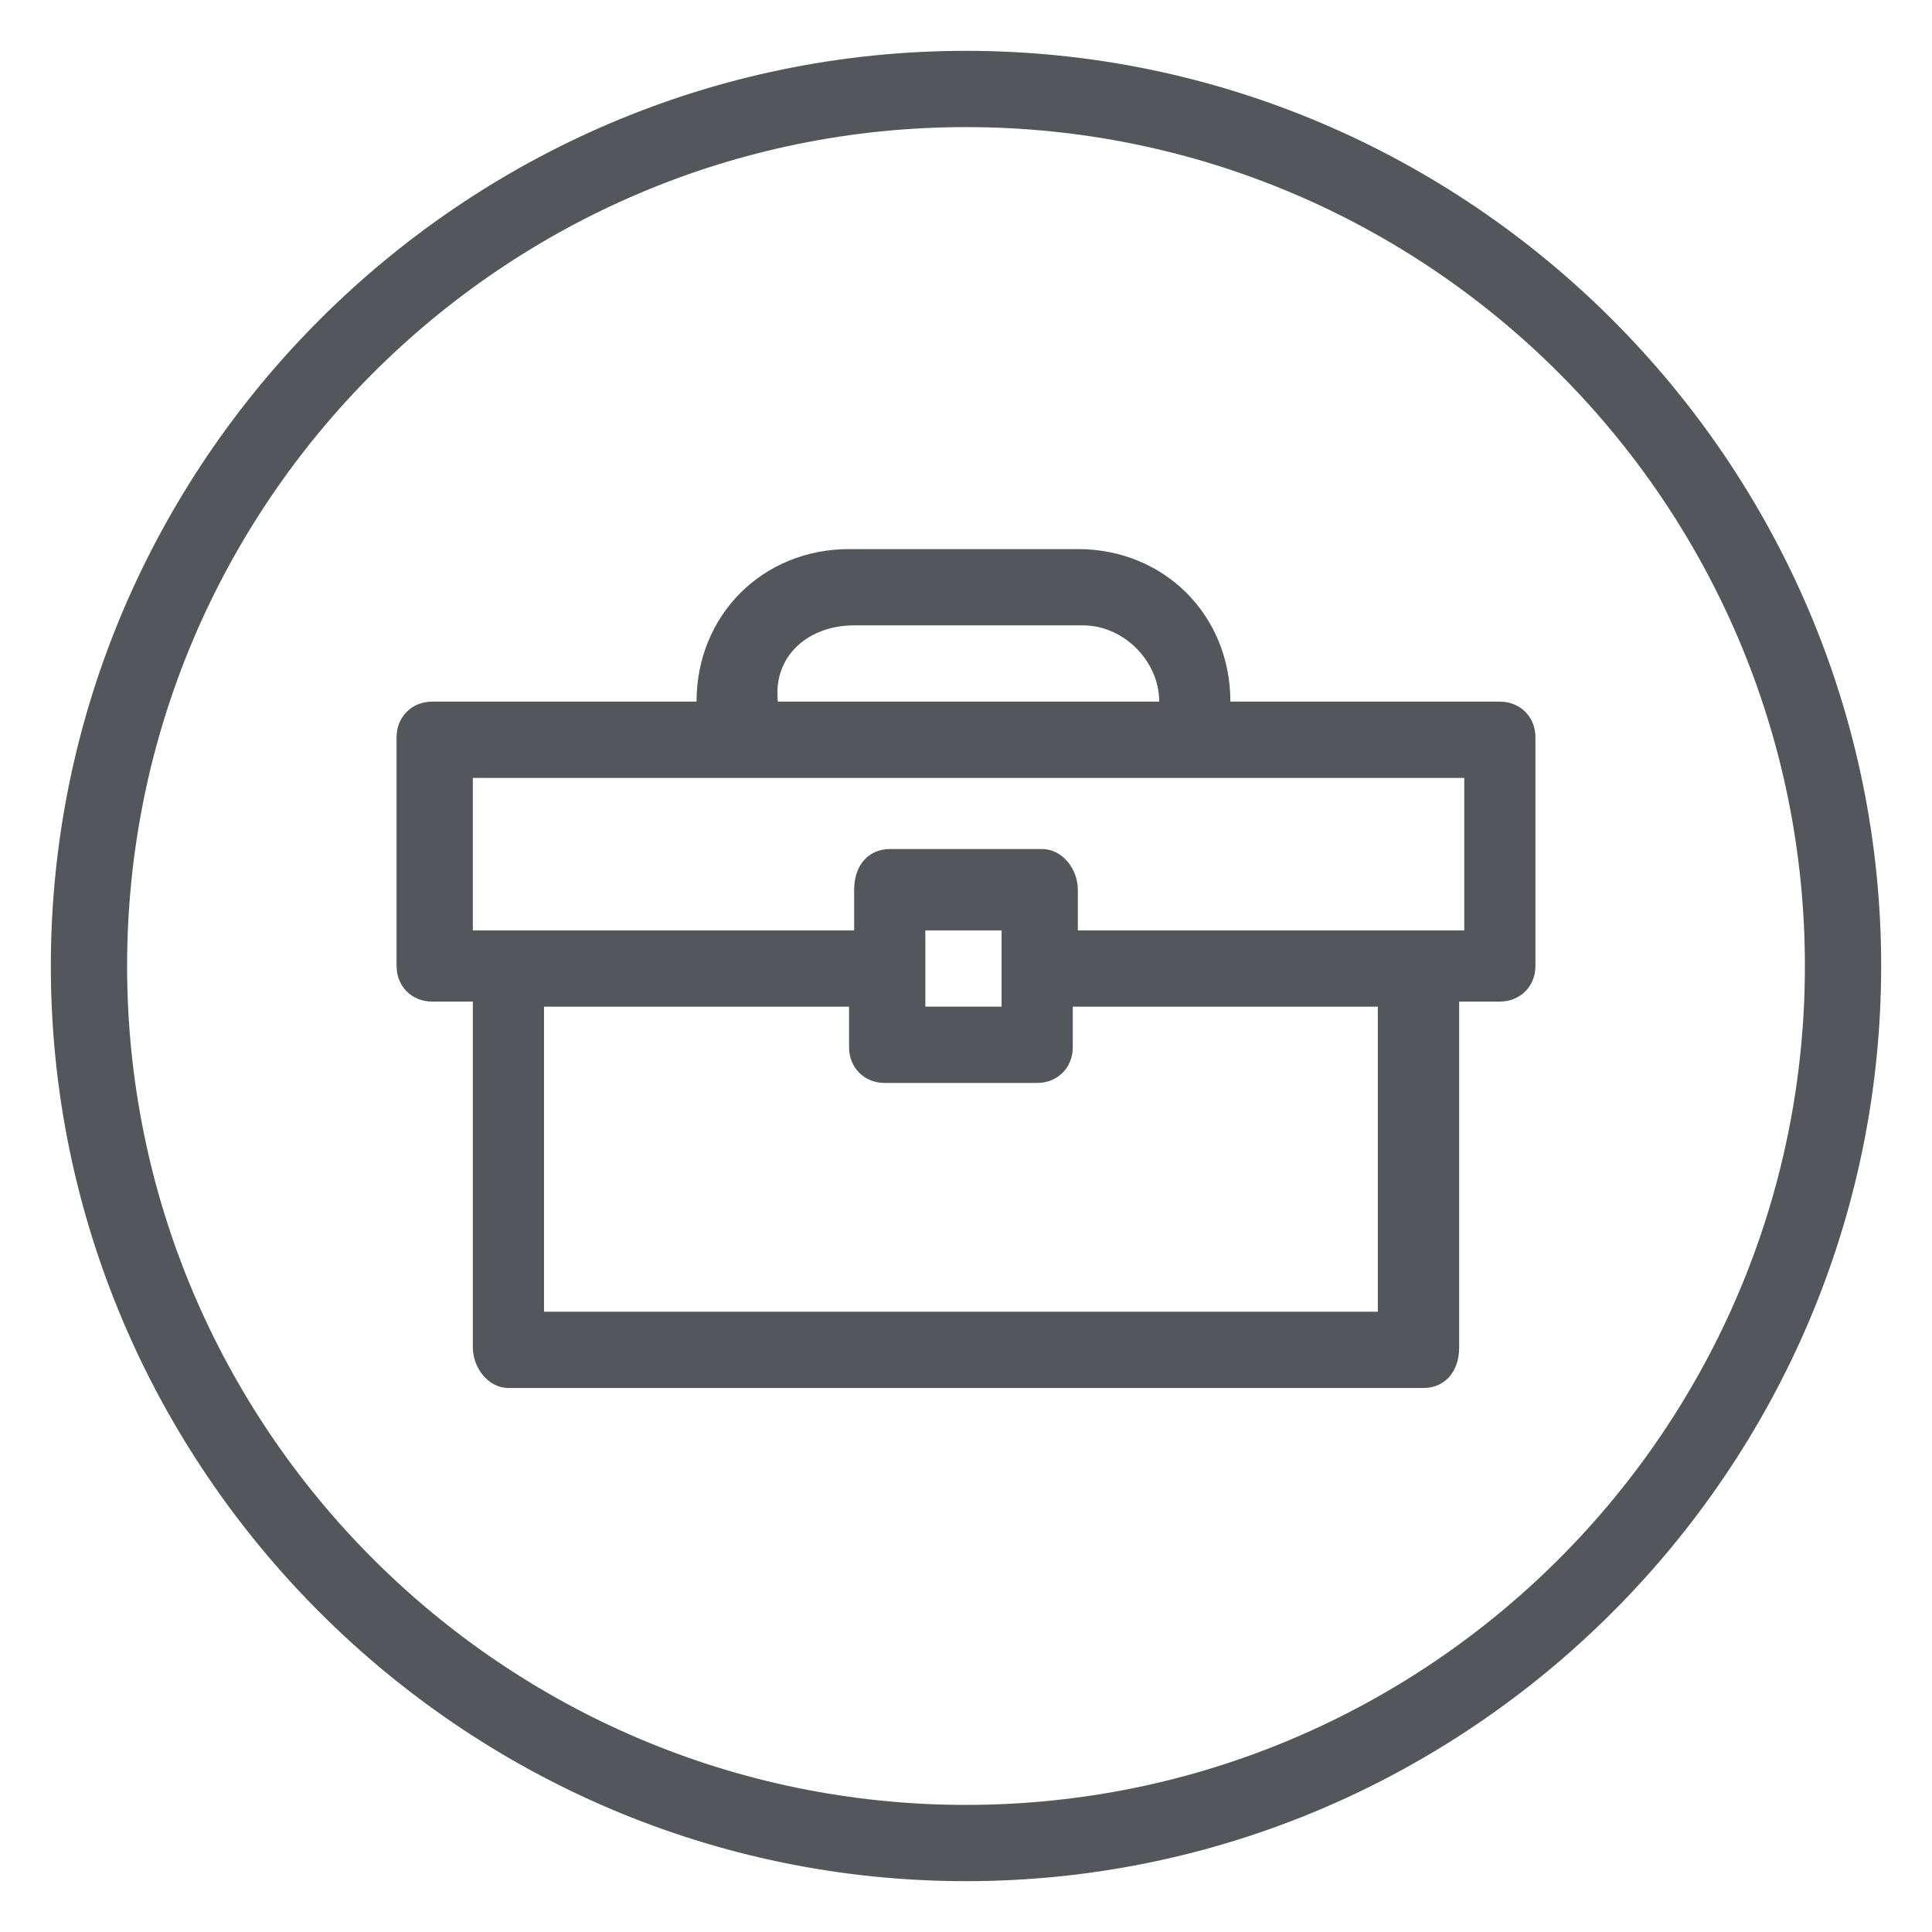
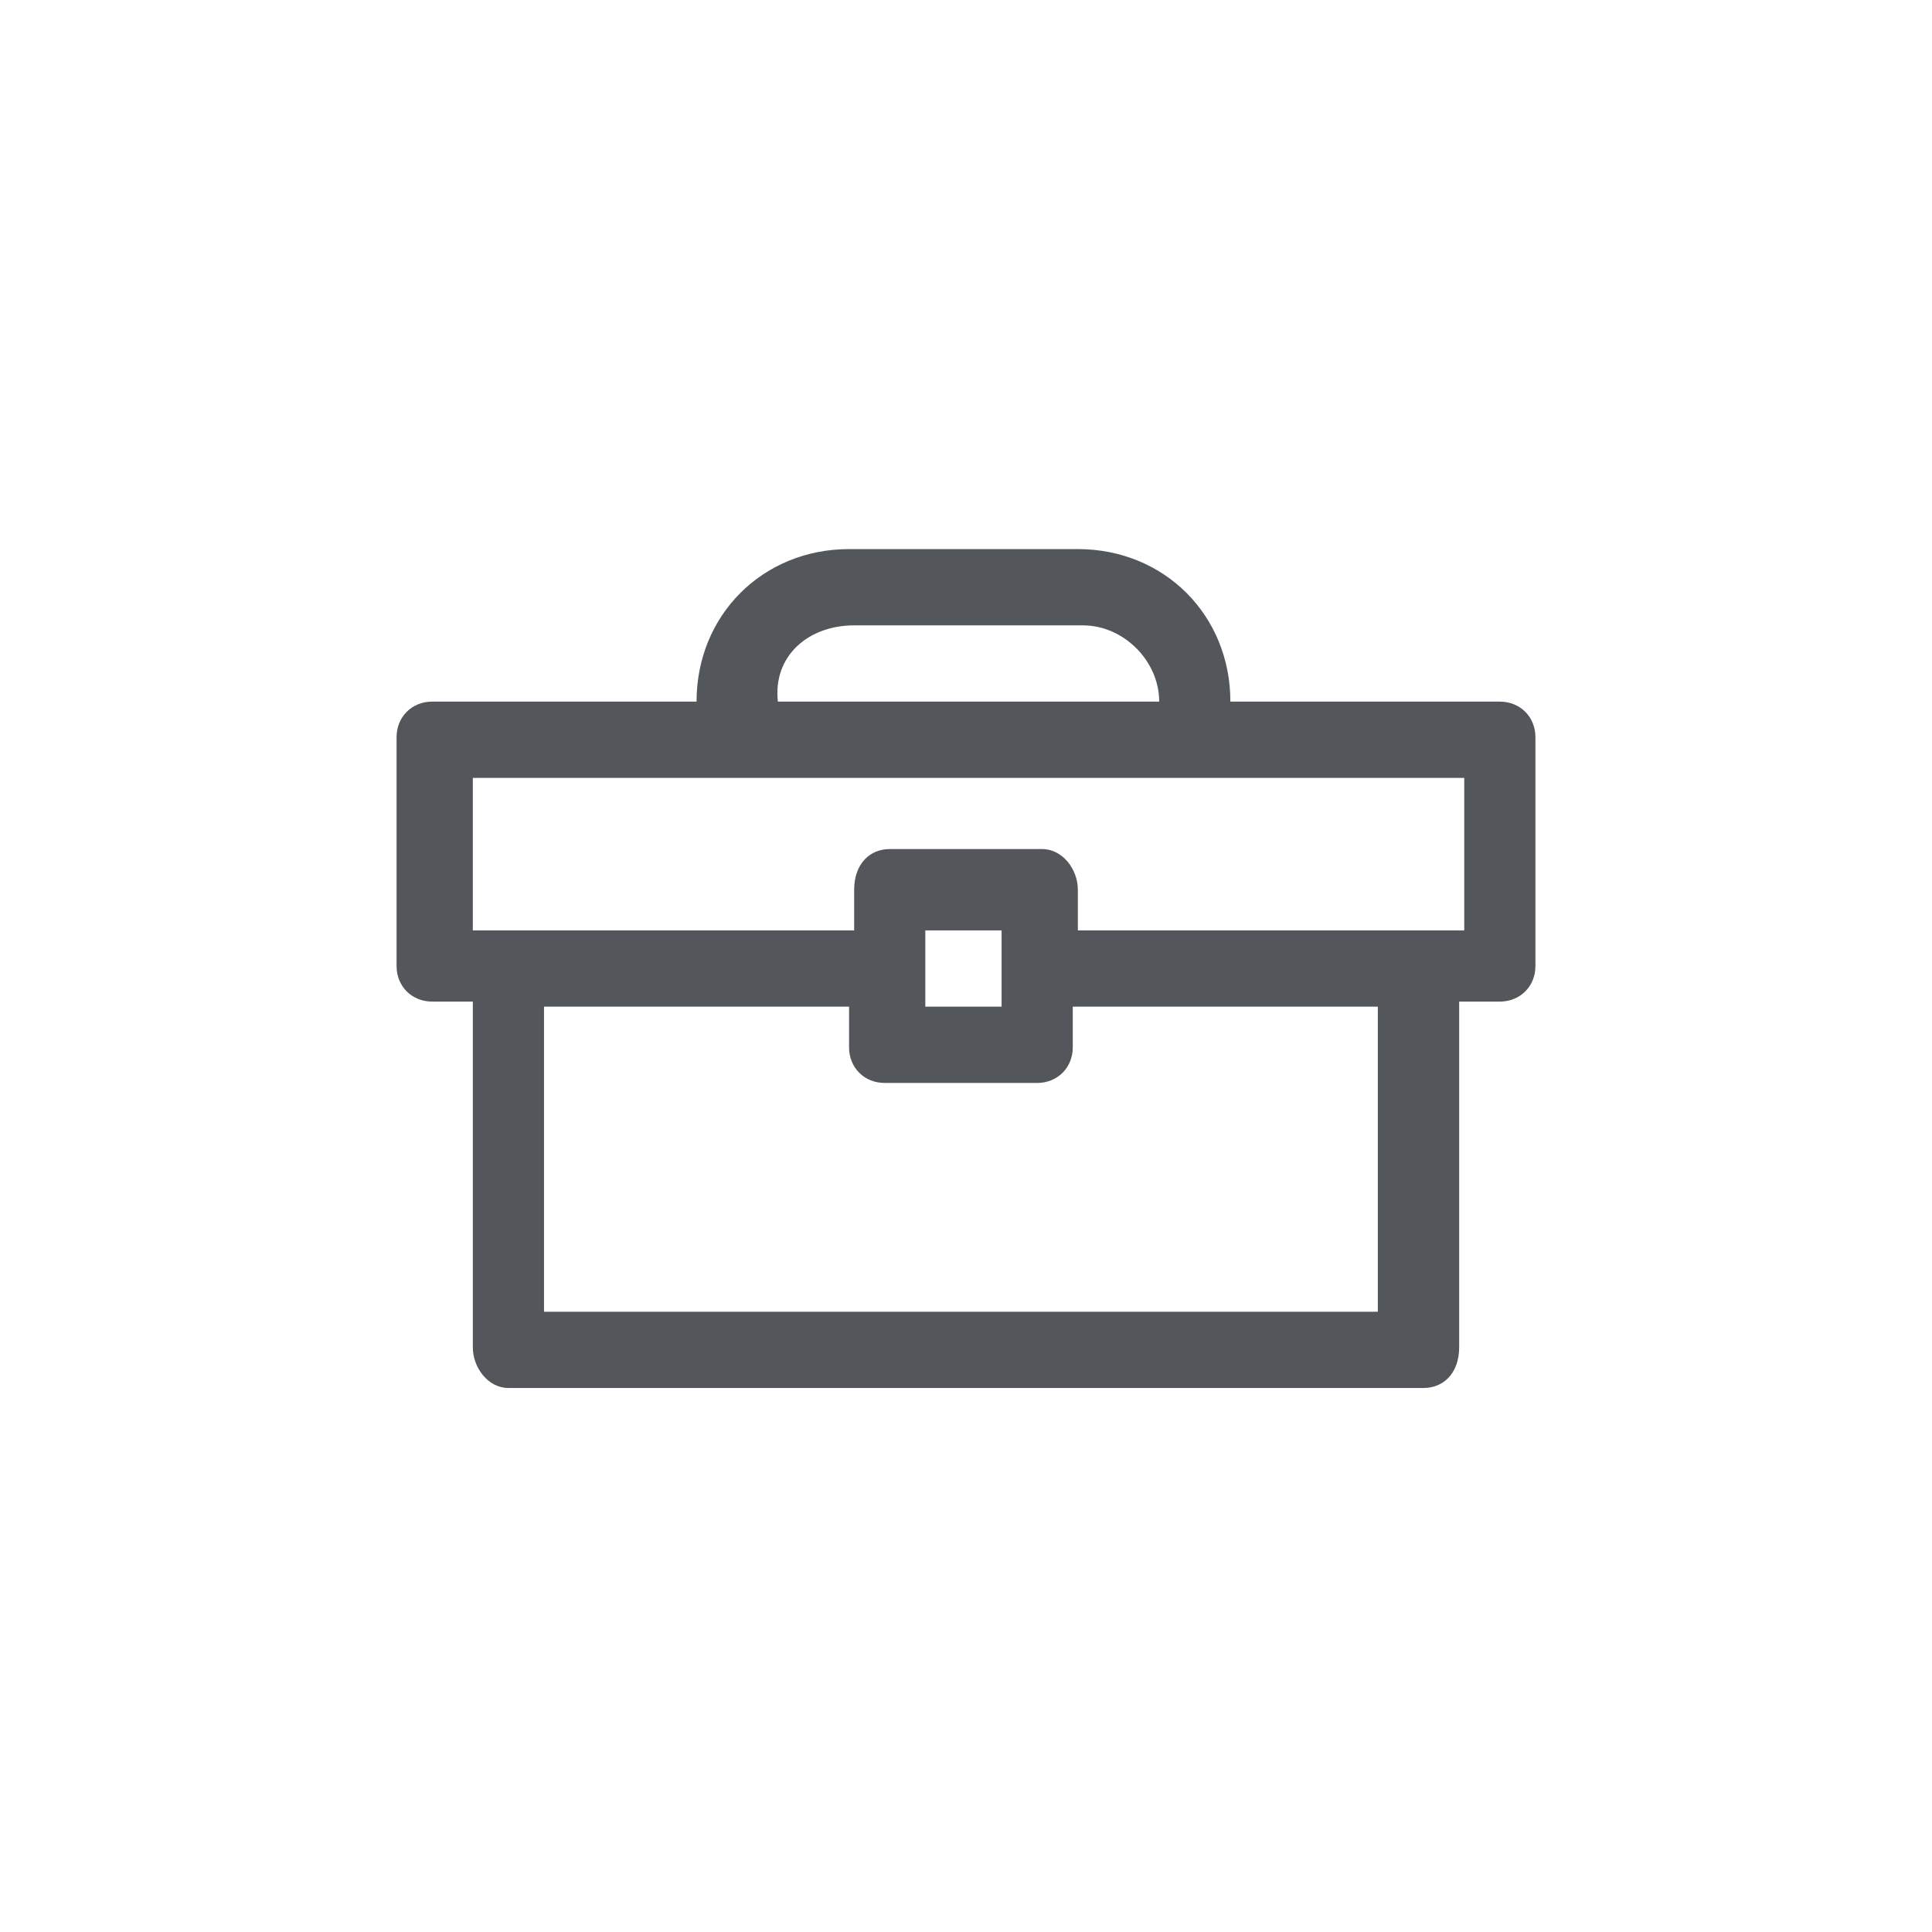
<svg xmlns="http://www.w3.org/2000/svg" version="1.1" id="Layer_1" x="0px" y="0px" viewBox="0 0 38 38" enable-background="new 0 0 38 38" xml:space="preserve">
  <g>
-     <path fill="#53565A" d="M19,1C9.1,1,1,9.1,1,19s8.1,18,18,18s18-8.1,18-18S28.9,1,19,1L19,1L19,1z M19,2.5   c9.1,0,16.5,7.4,16.5,16.5c0,9.1-7.4,16.5-16.5,16.5C9.9,35.5,2.5,28.1,2.5,19C2.5,9.9,9.9,2.5,19,2.5" />
    <path fill="#53565A" d="M28.7,18.3h-7.5v-0.8c0-0.4-0.3-0.8-0.7-0.8h-3c-0.4,0-0.7,0.3-0.7,0.8v0.8H9.3v-3h19.5V18.3L28.7,18.3z    M19.7,19.8h-1.5v-1.5h1.5V19.8L19.7,19.8z M27.2,25.8H10.7v-6h6v0.8c0,0.4,0.3,0.7,0.7,0.7h3c0.4,0,0.7-0.3,0.7-0.7v-0.8h6V25.8   L27.2,25.8z M16.8,12.3h4.5c0.8,0,1.5,0.7,1.5,1.5h-7.5C15.2,12.9,15.9,12.3,16.8,12.3L16.8,12.3z M29.5,13.8h-5.3c0-1.7-1.3-3-3-3   h-4.5c-1.7,0-3,1.3-3,3H8.5c-0.4,0-0.7,0.3-0.7,0.7V19c0,0.4,0.3,0.7,0.7,0.7h0.8v6.8c0,0.4,0.3,0.8,0.7,0.8h18   c0.4,0,0.7-0.3,0.7-0.8v-6.8h0.8c0.4,0,0.7-0.3,0.7-0.7v-4.5C30.2,14.1,29.9,13.8,29.5,13.8L29.5,13.8z" />
  </g>
</svg>